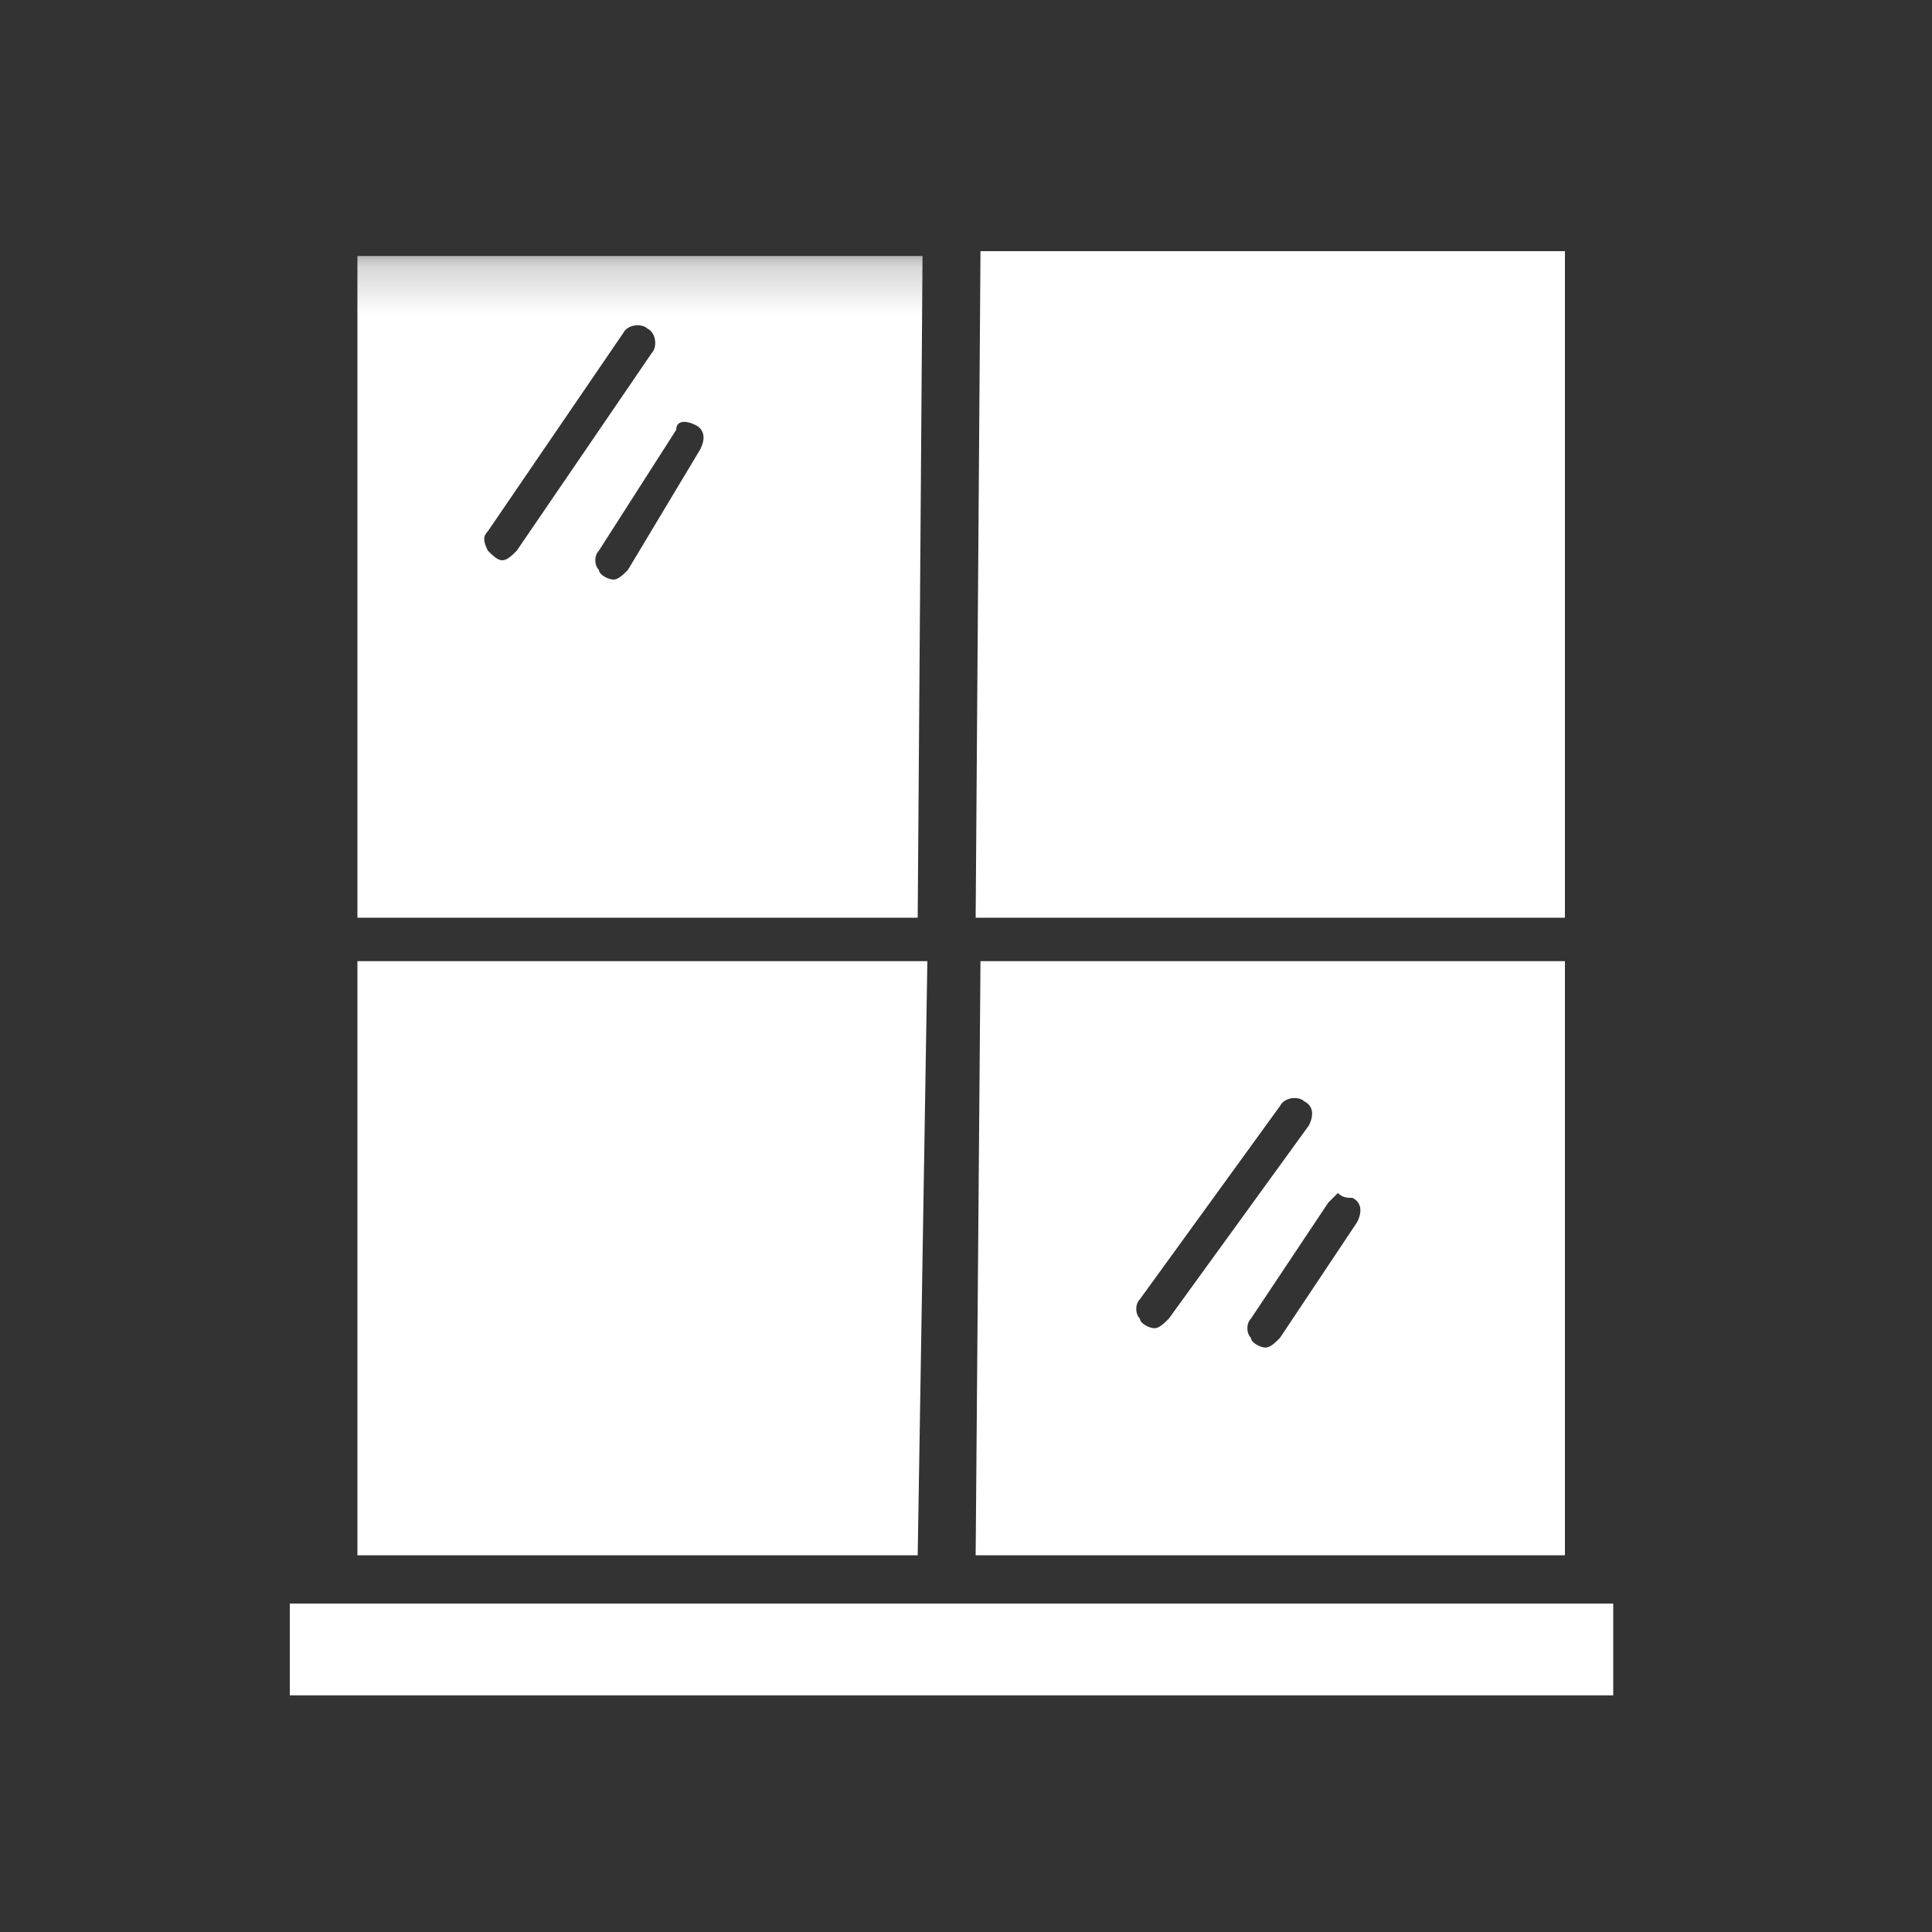
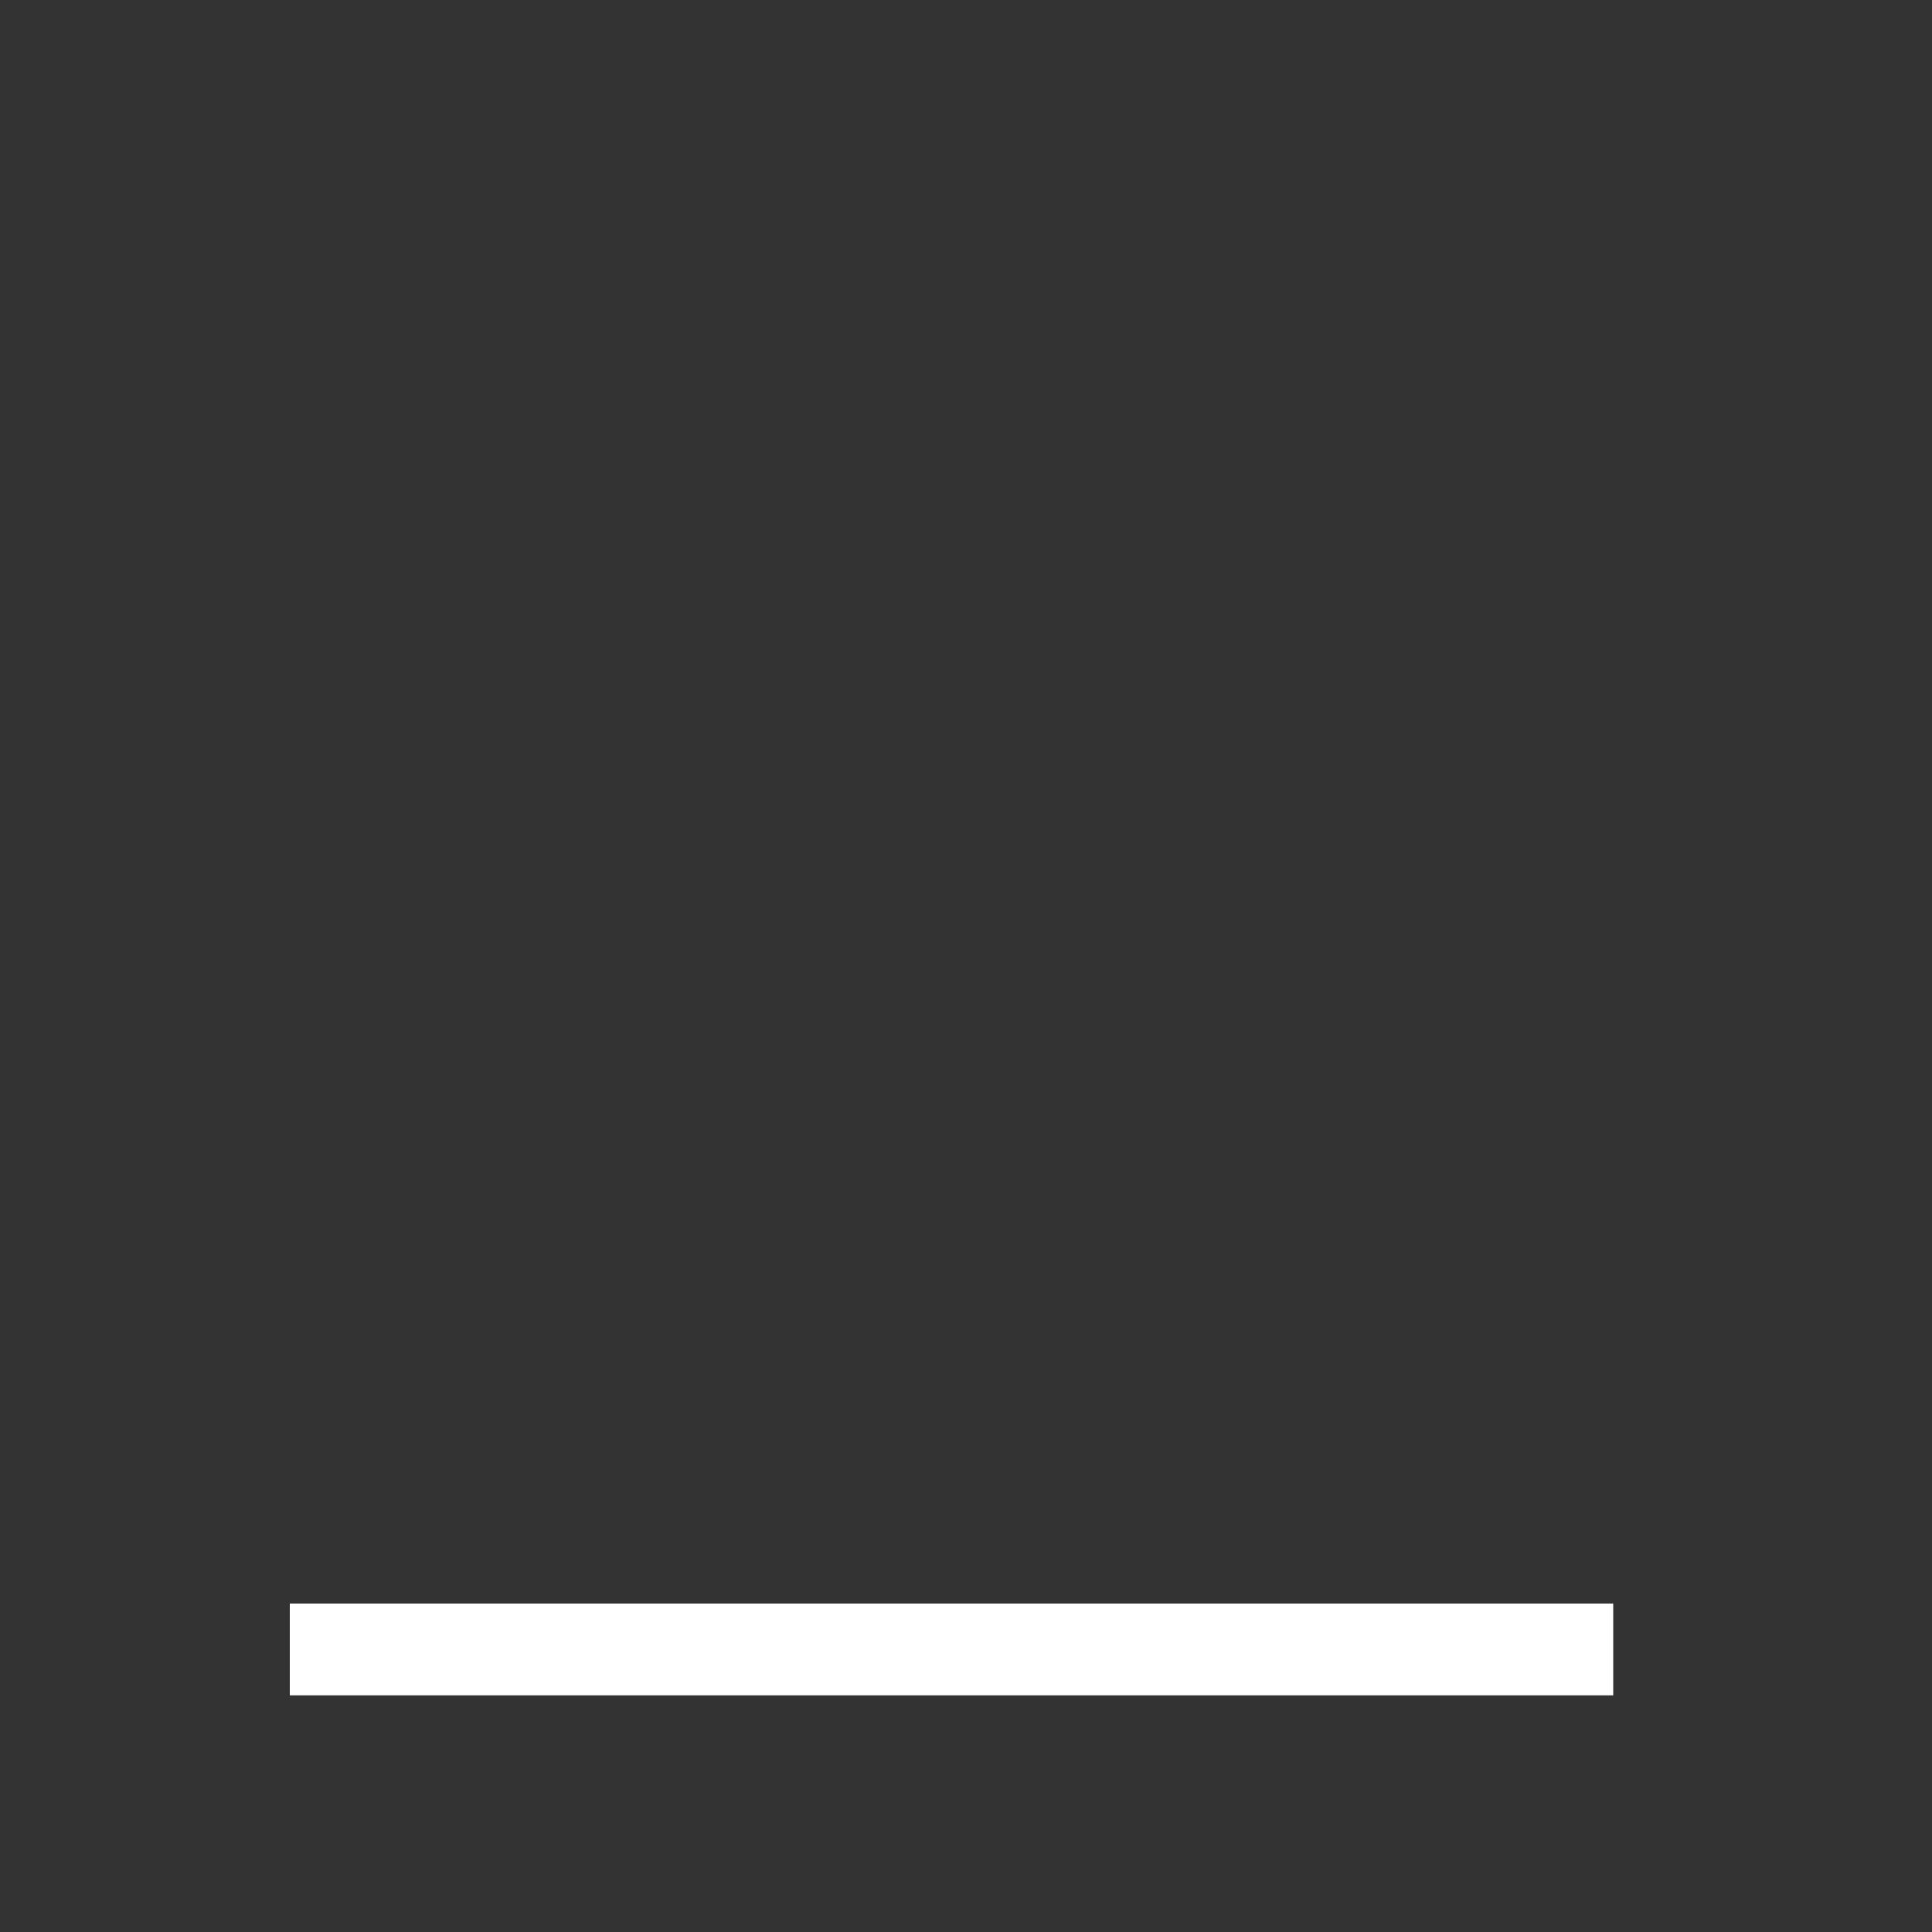
<svg xmlns="http://www.w3.org/2000/svg" fill="none" viewBox="0 0 40 40" height="40" width="40">
  <rect x="0" y="0" width="40" height="40" fill="#333333" stroke="none" />
  <mask height="31" width="28" y="5" x="6" maskUnits="userSpaceOnUse" style="mask-type:luminance" id="mask0_32_2714">
-     <path fill="white" d="M33.4 5.2H6V35.1H33.4V5.2Z" />
-   </mask>
+     </mask>
  <g mask="url(#mask0_32_2714)">
-     <path fill="white" d="M23.6 26.9L26.5 22.9C26.6 22.7 26.9 22.7 27 22.8C27.2 22.9 27.2 23.1 27.1 23.3L24.2 27.3C24.1 27.4 24 27.5 23.9 27.5C23.8 27.5 23.6 27.4 23.6 27.3C23.5 27.2 23.5 27 23.6 26.9ZM28 24.8C28.2 24.9 28.2 25.1 28.1 25.3L26.5 27.7C26.4 27.8 26.3 27.9 26.2 27.9C26.1 27.9 25.9 27.8 25.9 27.7C25.8 27.6 25.8 27.4 25.9 27.3L27.5 24.9C27.6 24.8 27.6 24.8 27.7 24.7C27.8 24.8 27.9 24.8 28 24.8ZM20.2 32.2H32.4V19.9H20.3L20.2 32.2Z" />
-   </g>
-   <path fill="white" d="M20.3 5.2L20.2 19H32.4V5.2H20.3Z" />
-   <path fill="white" d="M7.4 32.2H19L19.2 19.9H7.4V32.2Z" />
+     </g>
  <mask height="31" width="28" y="5" x="6" maskUnits="userSpaceOnUse" style="mask-type:luminance" id="mask1_32_2714">
-     <path fill="white" d="M33.4 5.2H6V35.1H33.4V5.2Z" />
-   </mask>
+     </mask>
  <g mask="url(#mask1_32_2714)">
    <path fill="white" d="M10.1 11L12.9 6.9C13 6.7 13.3 6.7 13.4 6.8C13.6 6.9 13.6 7.2 13.5 7.3L10.7 11.4C10.6 11.5 10.5 11.6 10.4 11.6C10.3 11.6 10.2 11.5 10.1 11.4C10 11.2 10 11.1 10.1 11ZM14.4 8.8C14.6 8.9 14.6 9.1 14.5 9.3L13 11.8C12.9 11.9 12.8 12 12.7 12C12.6 12 12.4 11.9 12.4 11.8C12.3 11.7 12.3 11.5 12.4 11.4L14 8.9C14 8.7 14.2 8.7 14.4 8.8ZM7.4 19H19L19.1 5.3H7.4V19Z" />
  </g>
  <path fill="white" d="M19.5 33.2H6V35.1H33.4V33.2H19.5Z" />
</svg>